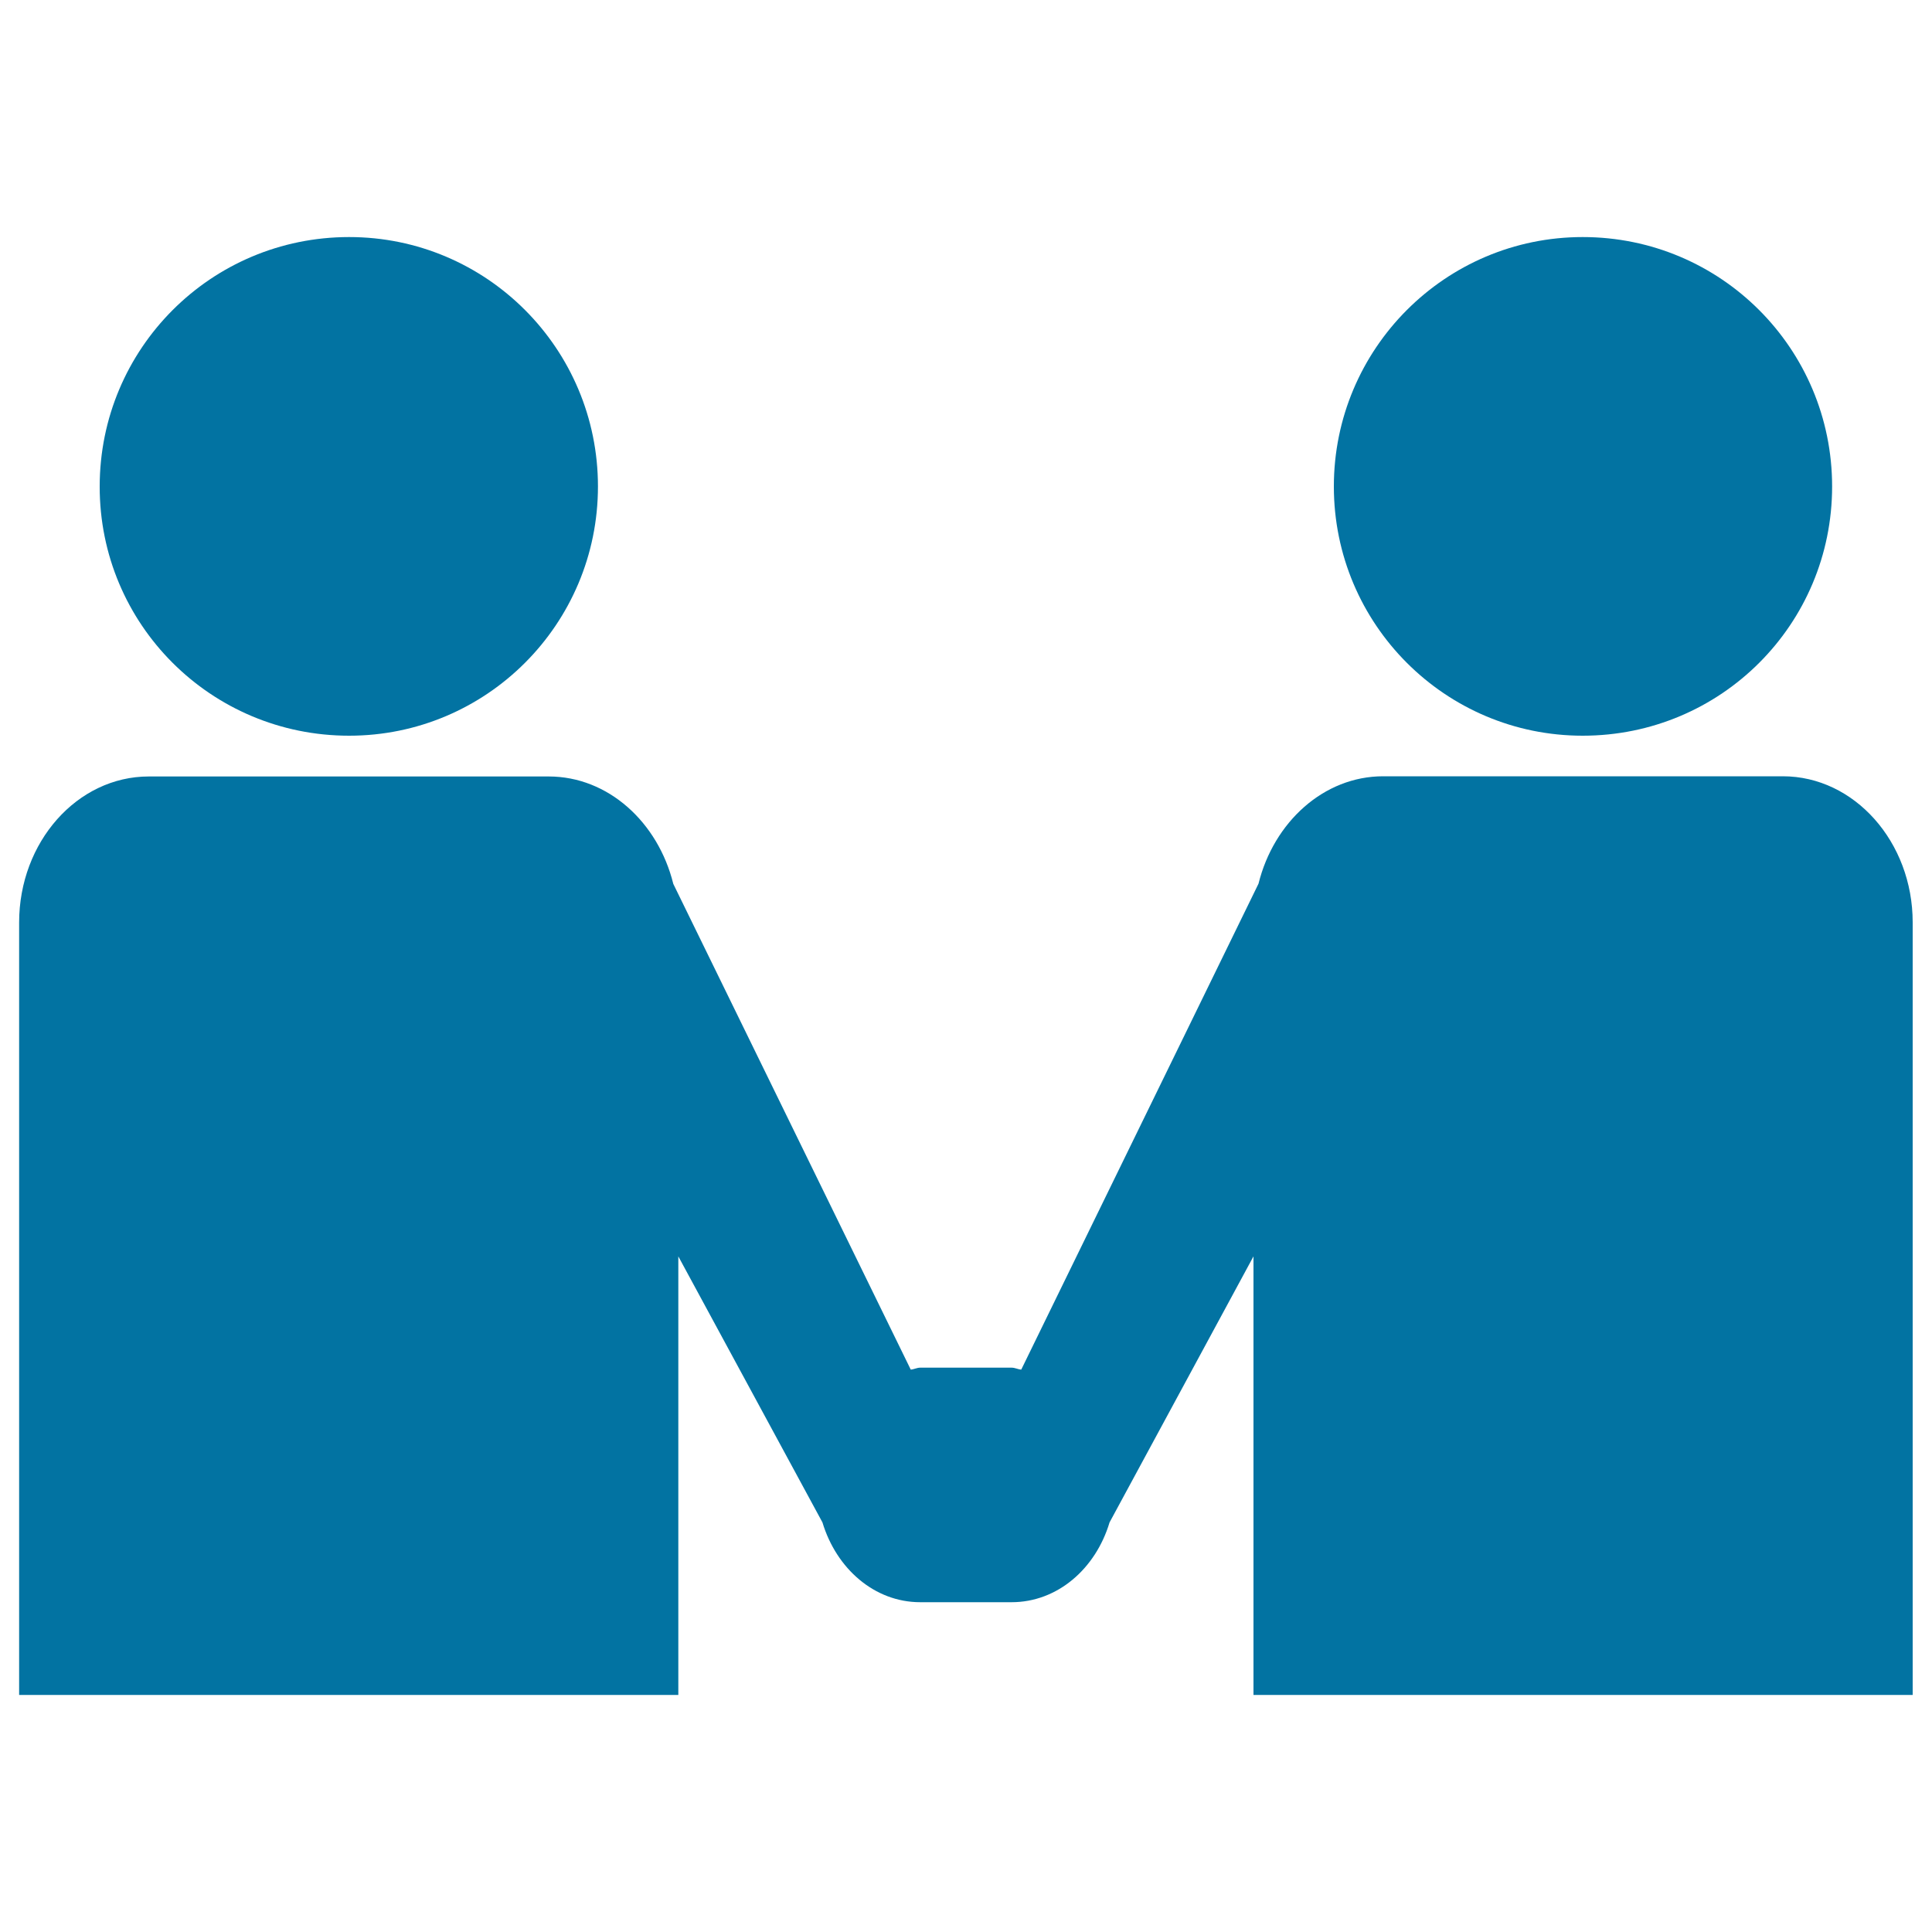
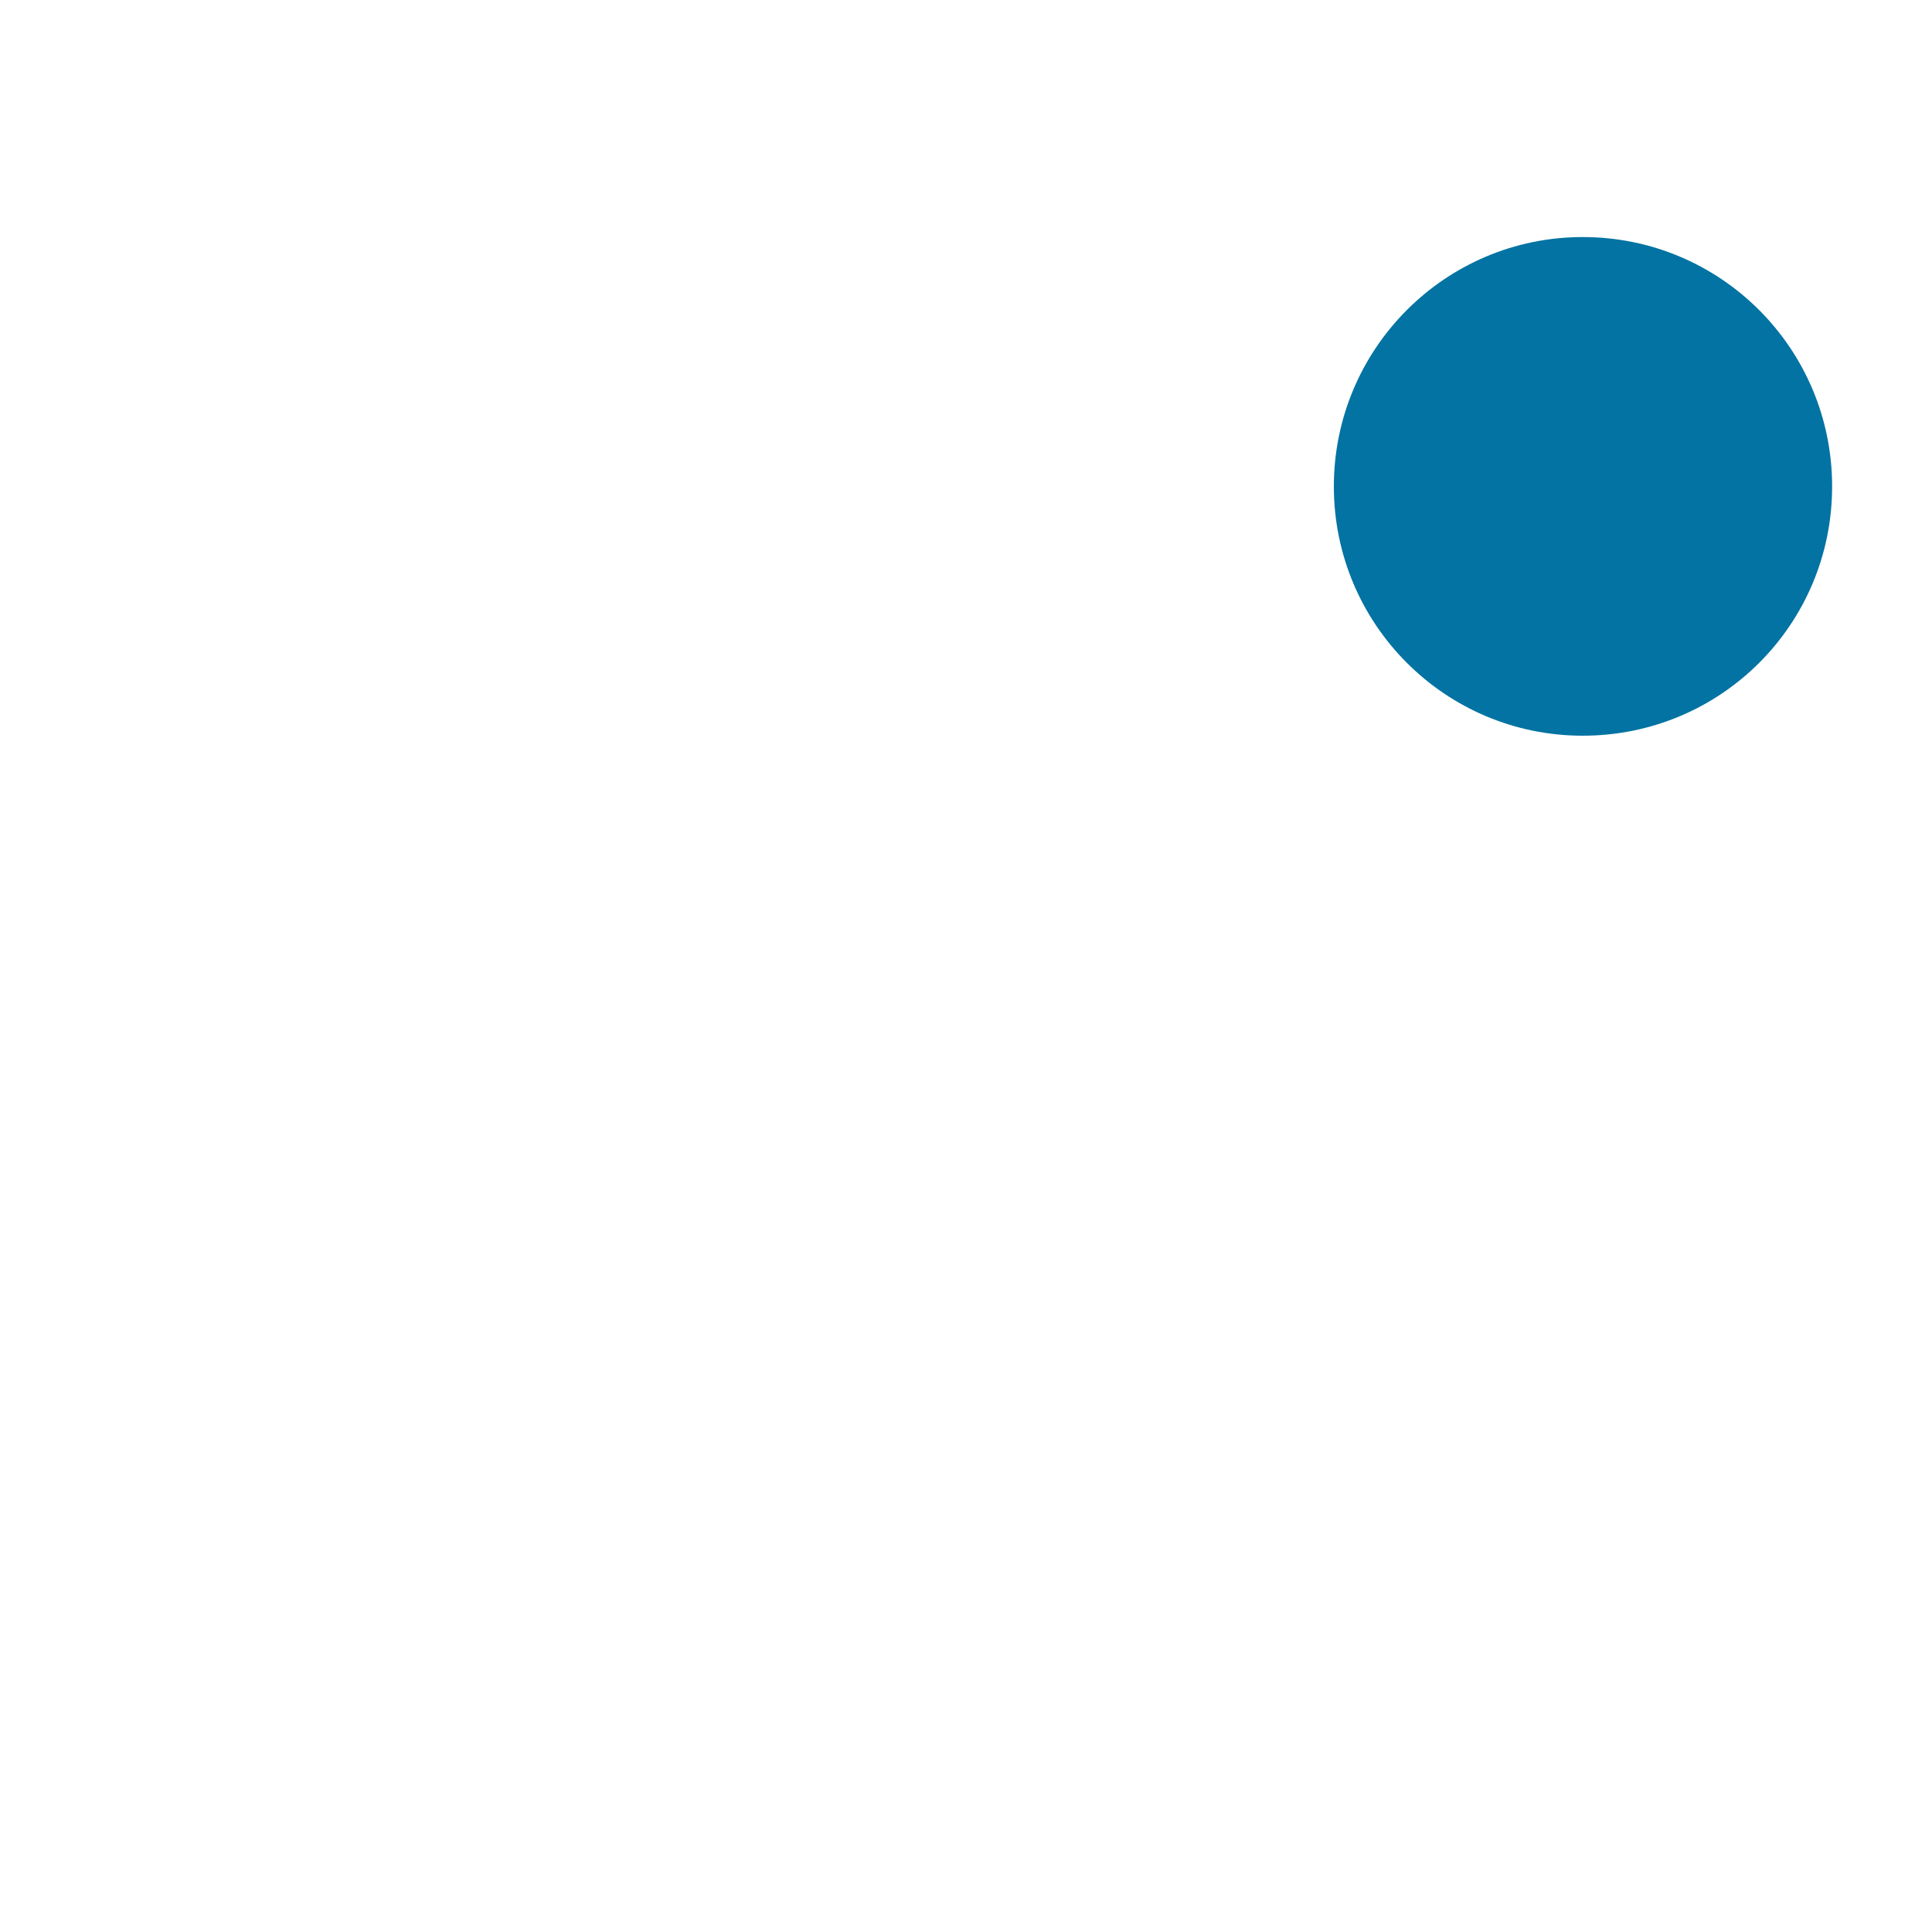
<svg xmlns="http://www.w3.org/2000/svg" viewBox="0 0 1000 1000" style="fill:#0273a2">
  <title>Partnership SVG icon</title>
  <g>
    <g>
      <g>
        <path d="M819.2,380.8c71.6,0,129.1-57.7,129.1-129c0-71.3-57.6-129.1-129.1-129.1c-71.1,0-128.8,57.8-128.8,129.1C690.4,323.1,748.1,380.8,819.2,380.8z" />
-         <path d="M922.8,401.8H715.9c-30.7,0-56.6,23.7-64.5,55.6L528.6,708.9c-1.7-0.1-3.2-1-5-1h-47.3c-1.7,0-3.3,0.9-4.9,1L348.5,457.5c-7.9-31.9-33.7-55.6-64.5-55.6h-207c-37,0-67.1,33.9-67.1,75.6v399.8h341.2v-227L425.7,788c7.2,23.9,26.9,41.3,50.6,41.3h47.3c23.7,0,43.5-17.3,50.7-41.3l74.5-137.7v227H990V477.4C990,435.8,959.8,401.8,922.8,401.8z" />
-         <path d="M180.7,380.8c71.1,0,128.8-57.7,128.8-129c0-71.3-57.6-129.1-128.8-129.1c-71.5,0-129.1,57.8-129.1,129.1C51.5,323.1,109.2,380.8,180.7,380.8z" />
      </g>
    </g>
  </g>
</svg>